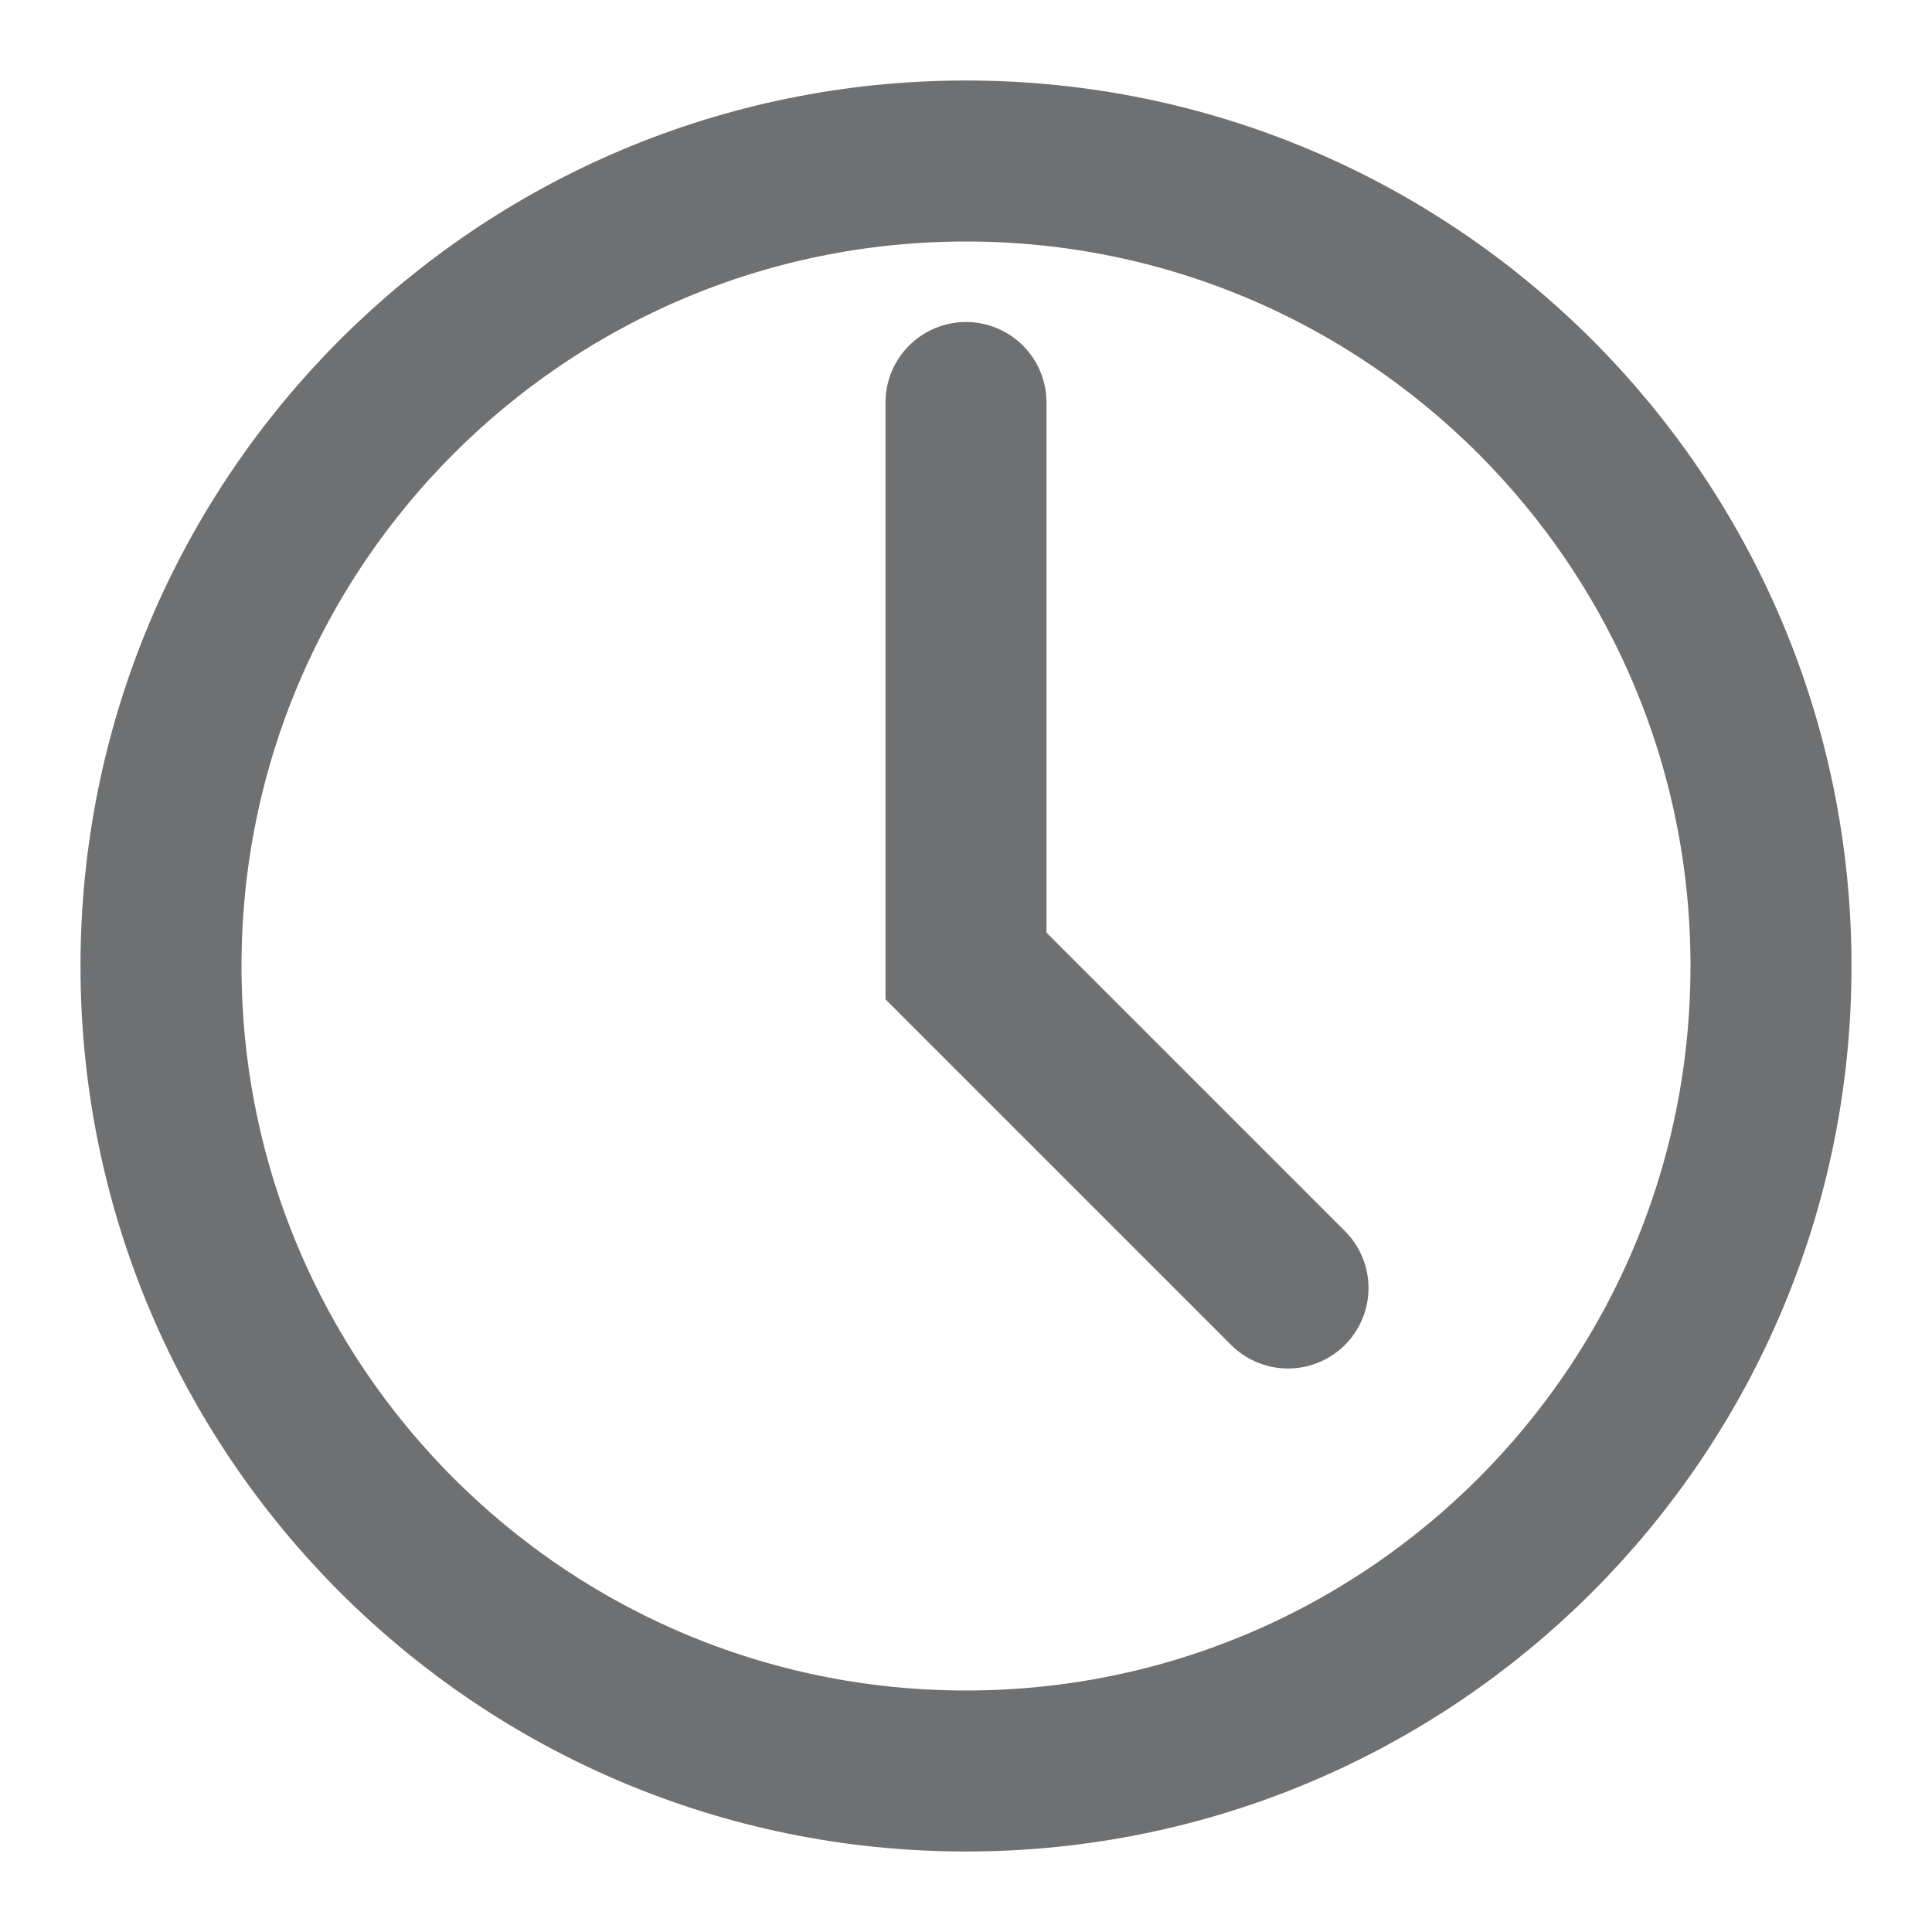
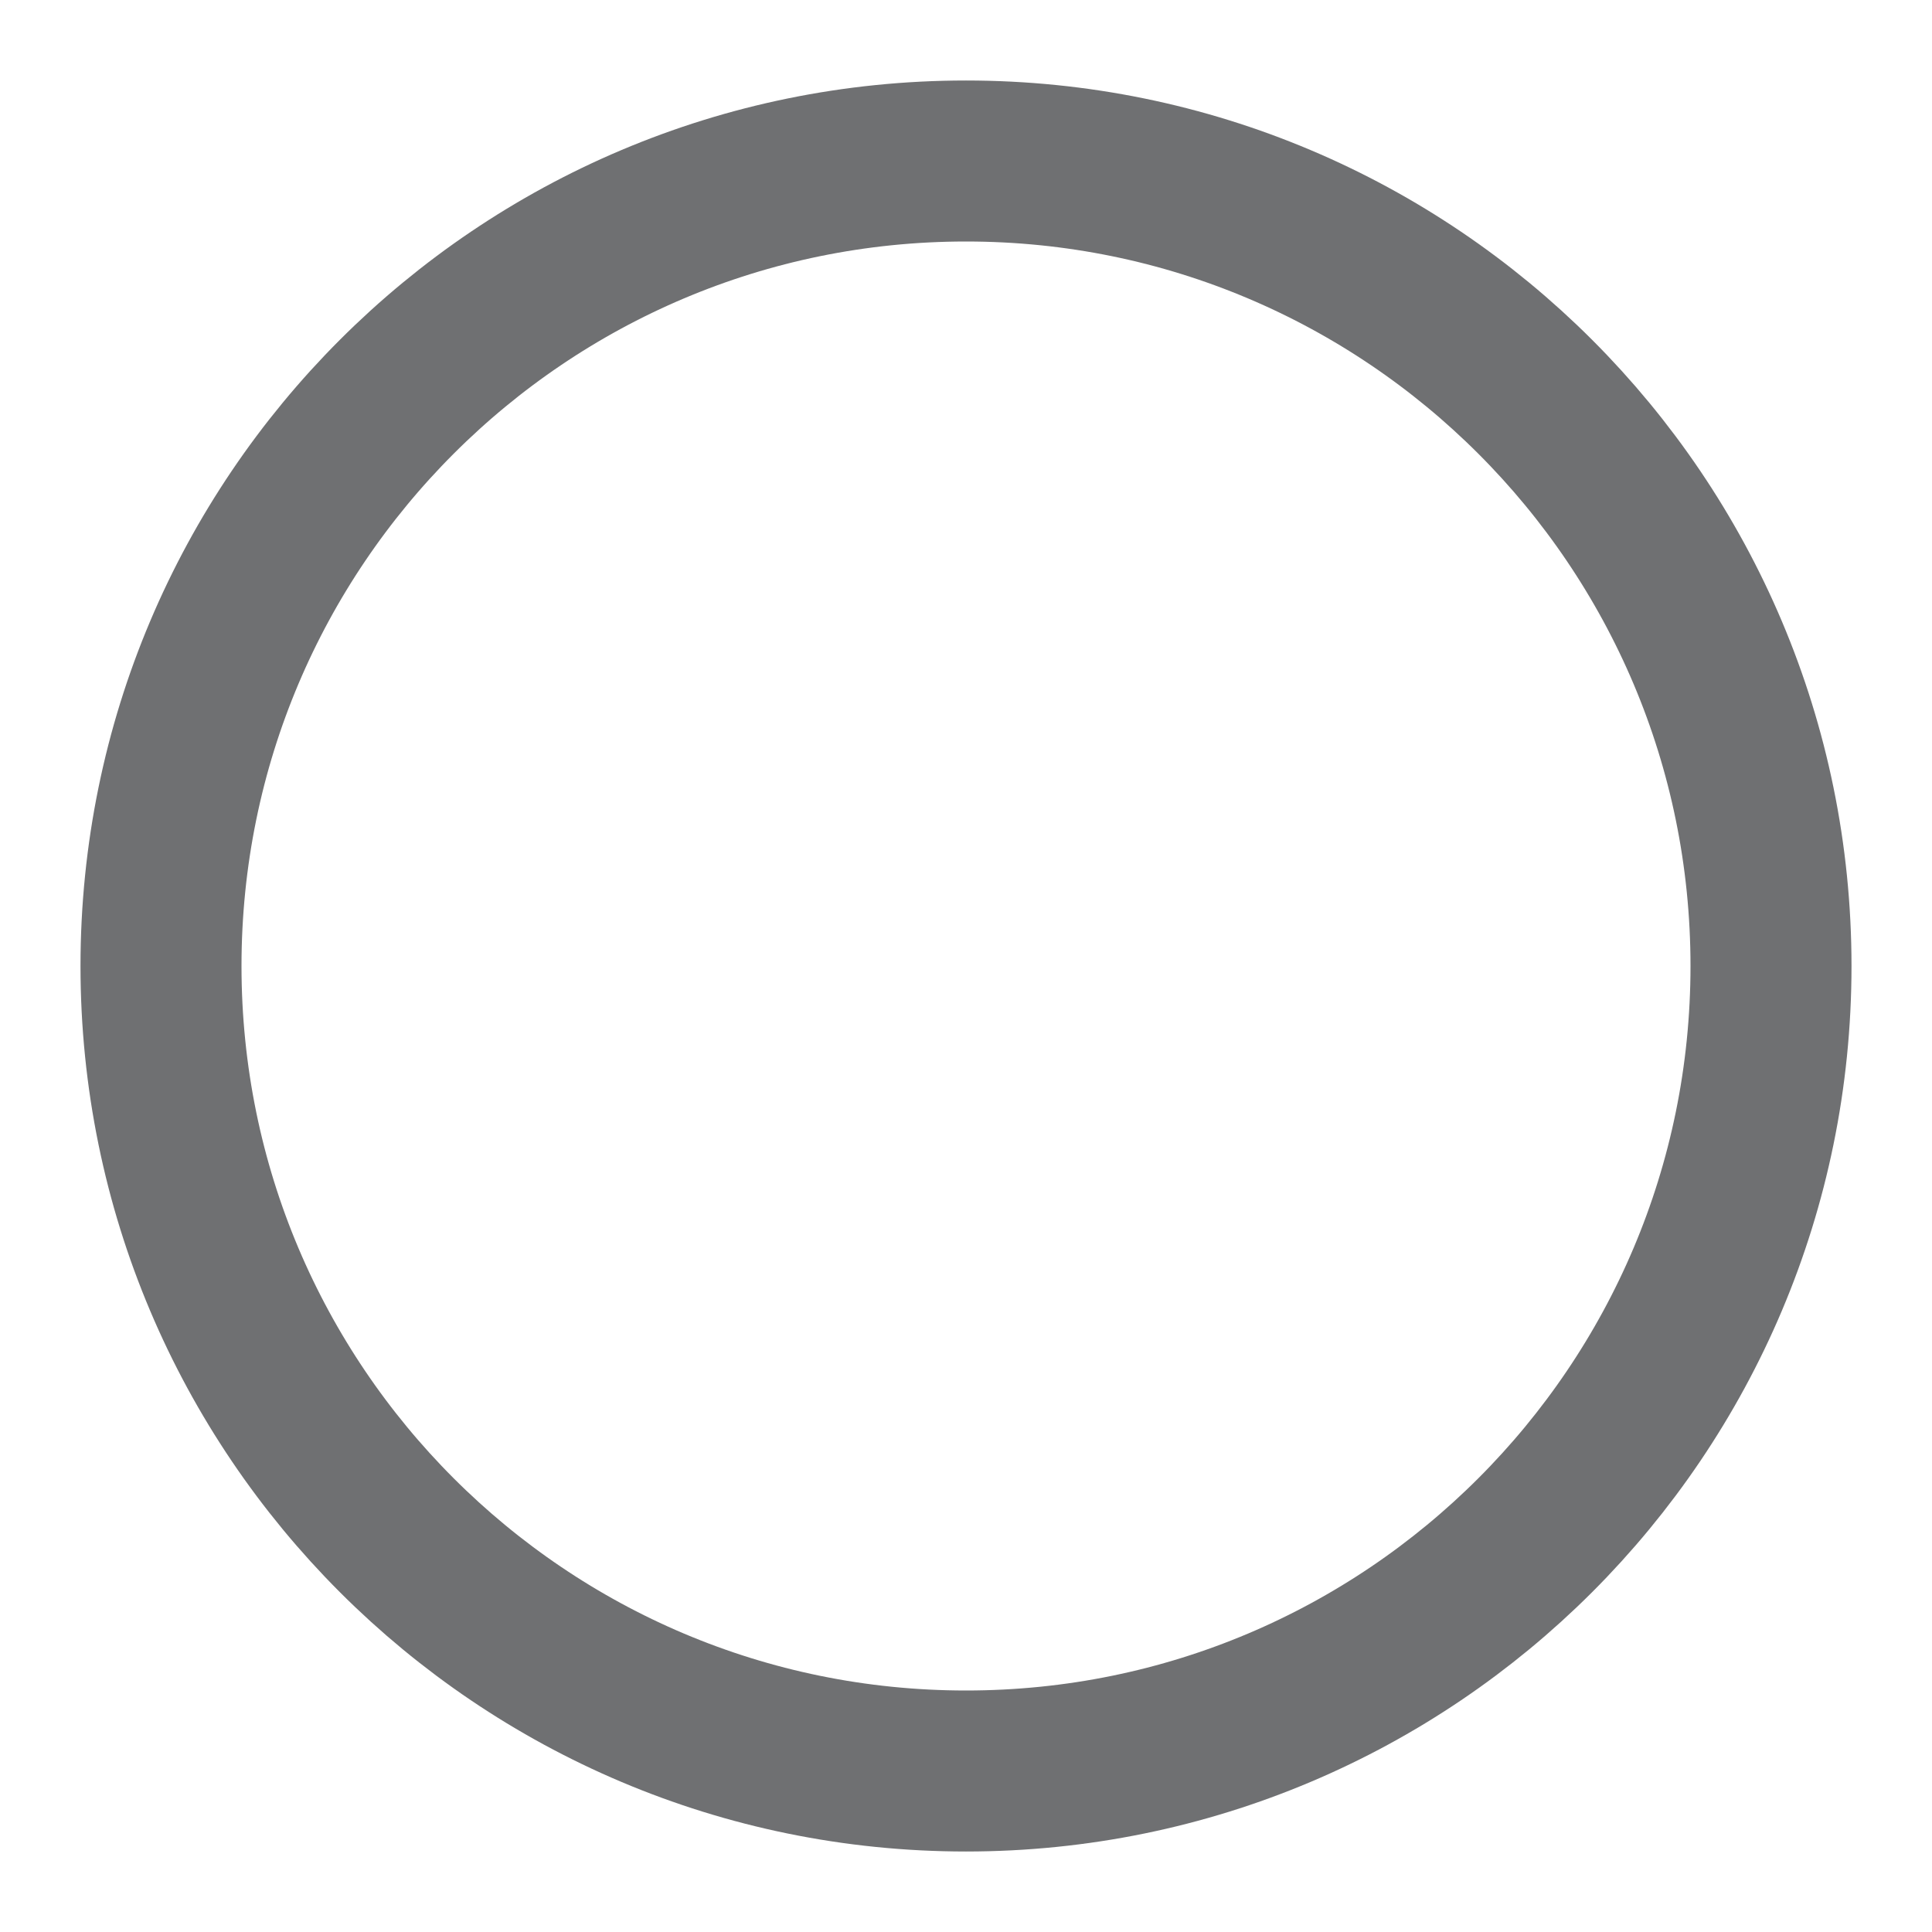
<svg xmlns="http://www.w3.org/2000/svg" width="24" height="24" viewBox="0 0 24 24" fill="none">
  <path d="M22 12c0 5.523-4.477 10-10 10S2 17.523 2 12 6.477 2 12 2s10 4.477 10 10z" stroke="#6F7072" stroke-width="2" />
-   <path d="M12 5v7l4 4" stroke="#6F7072" stroke-width="2" stroke-linecap="round" />
</svg>